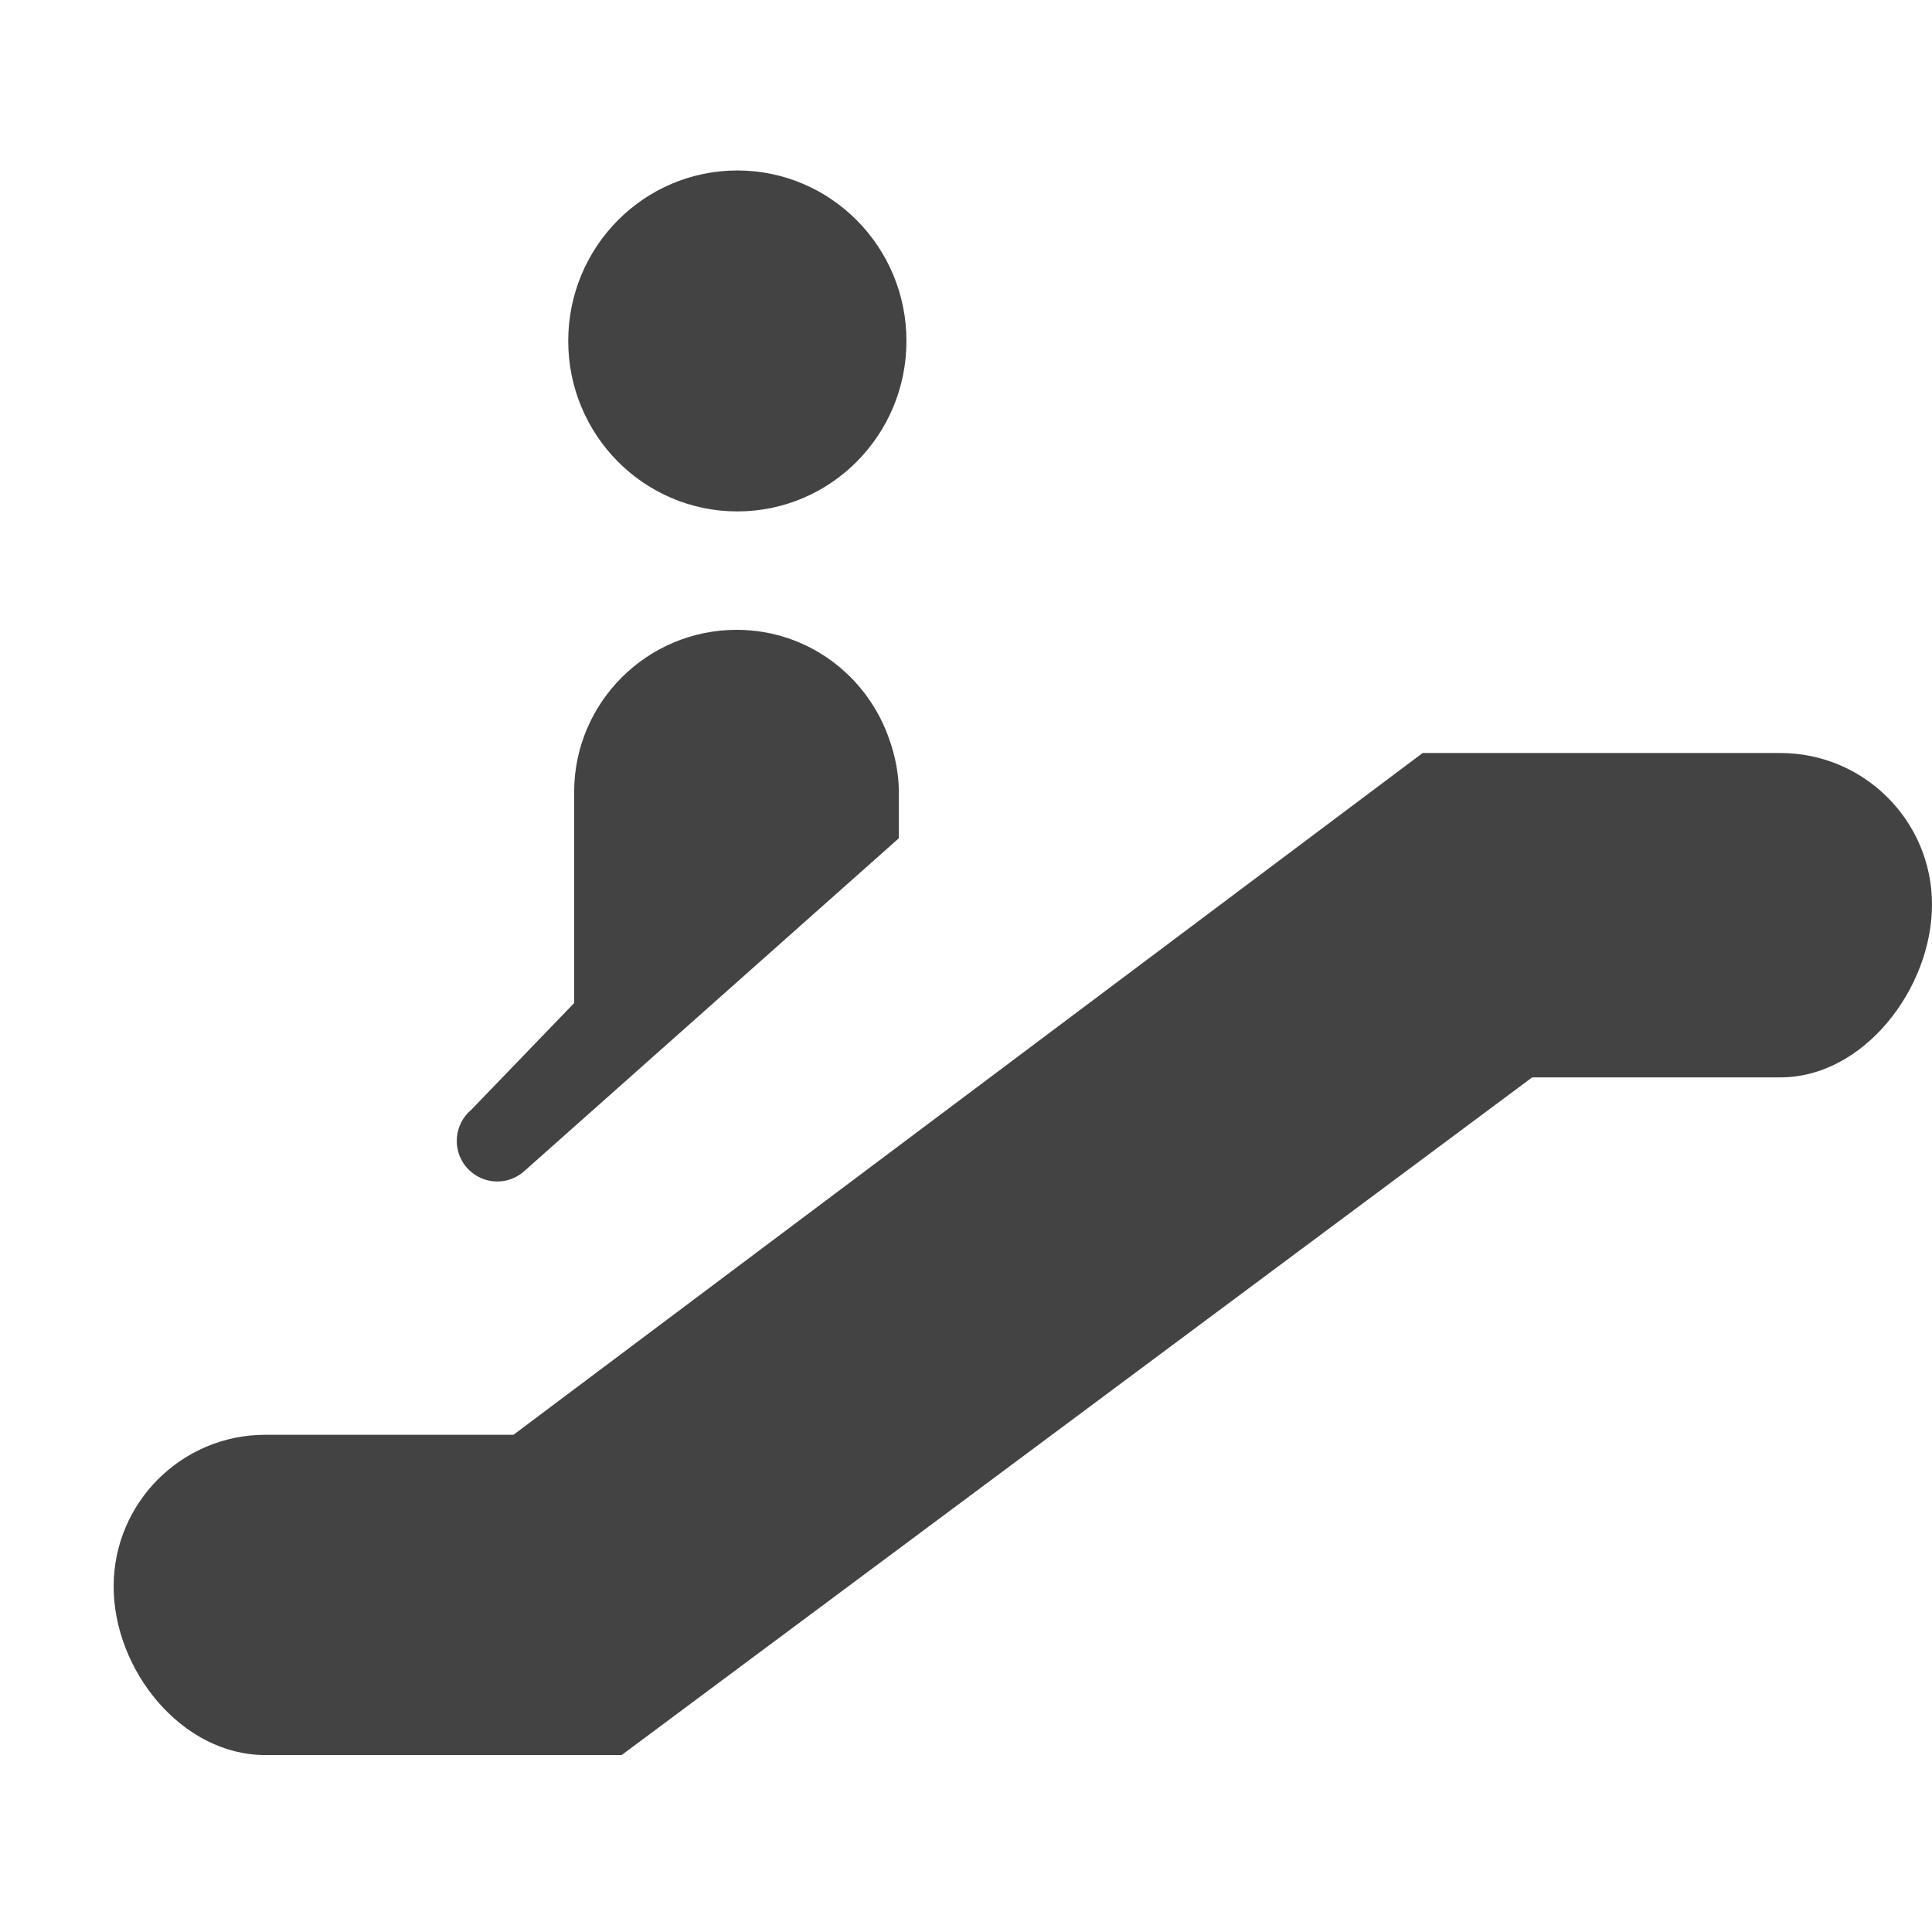
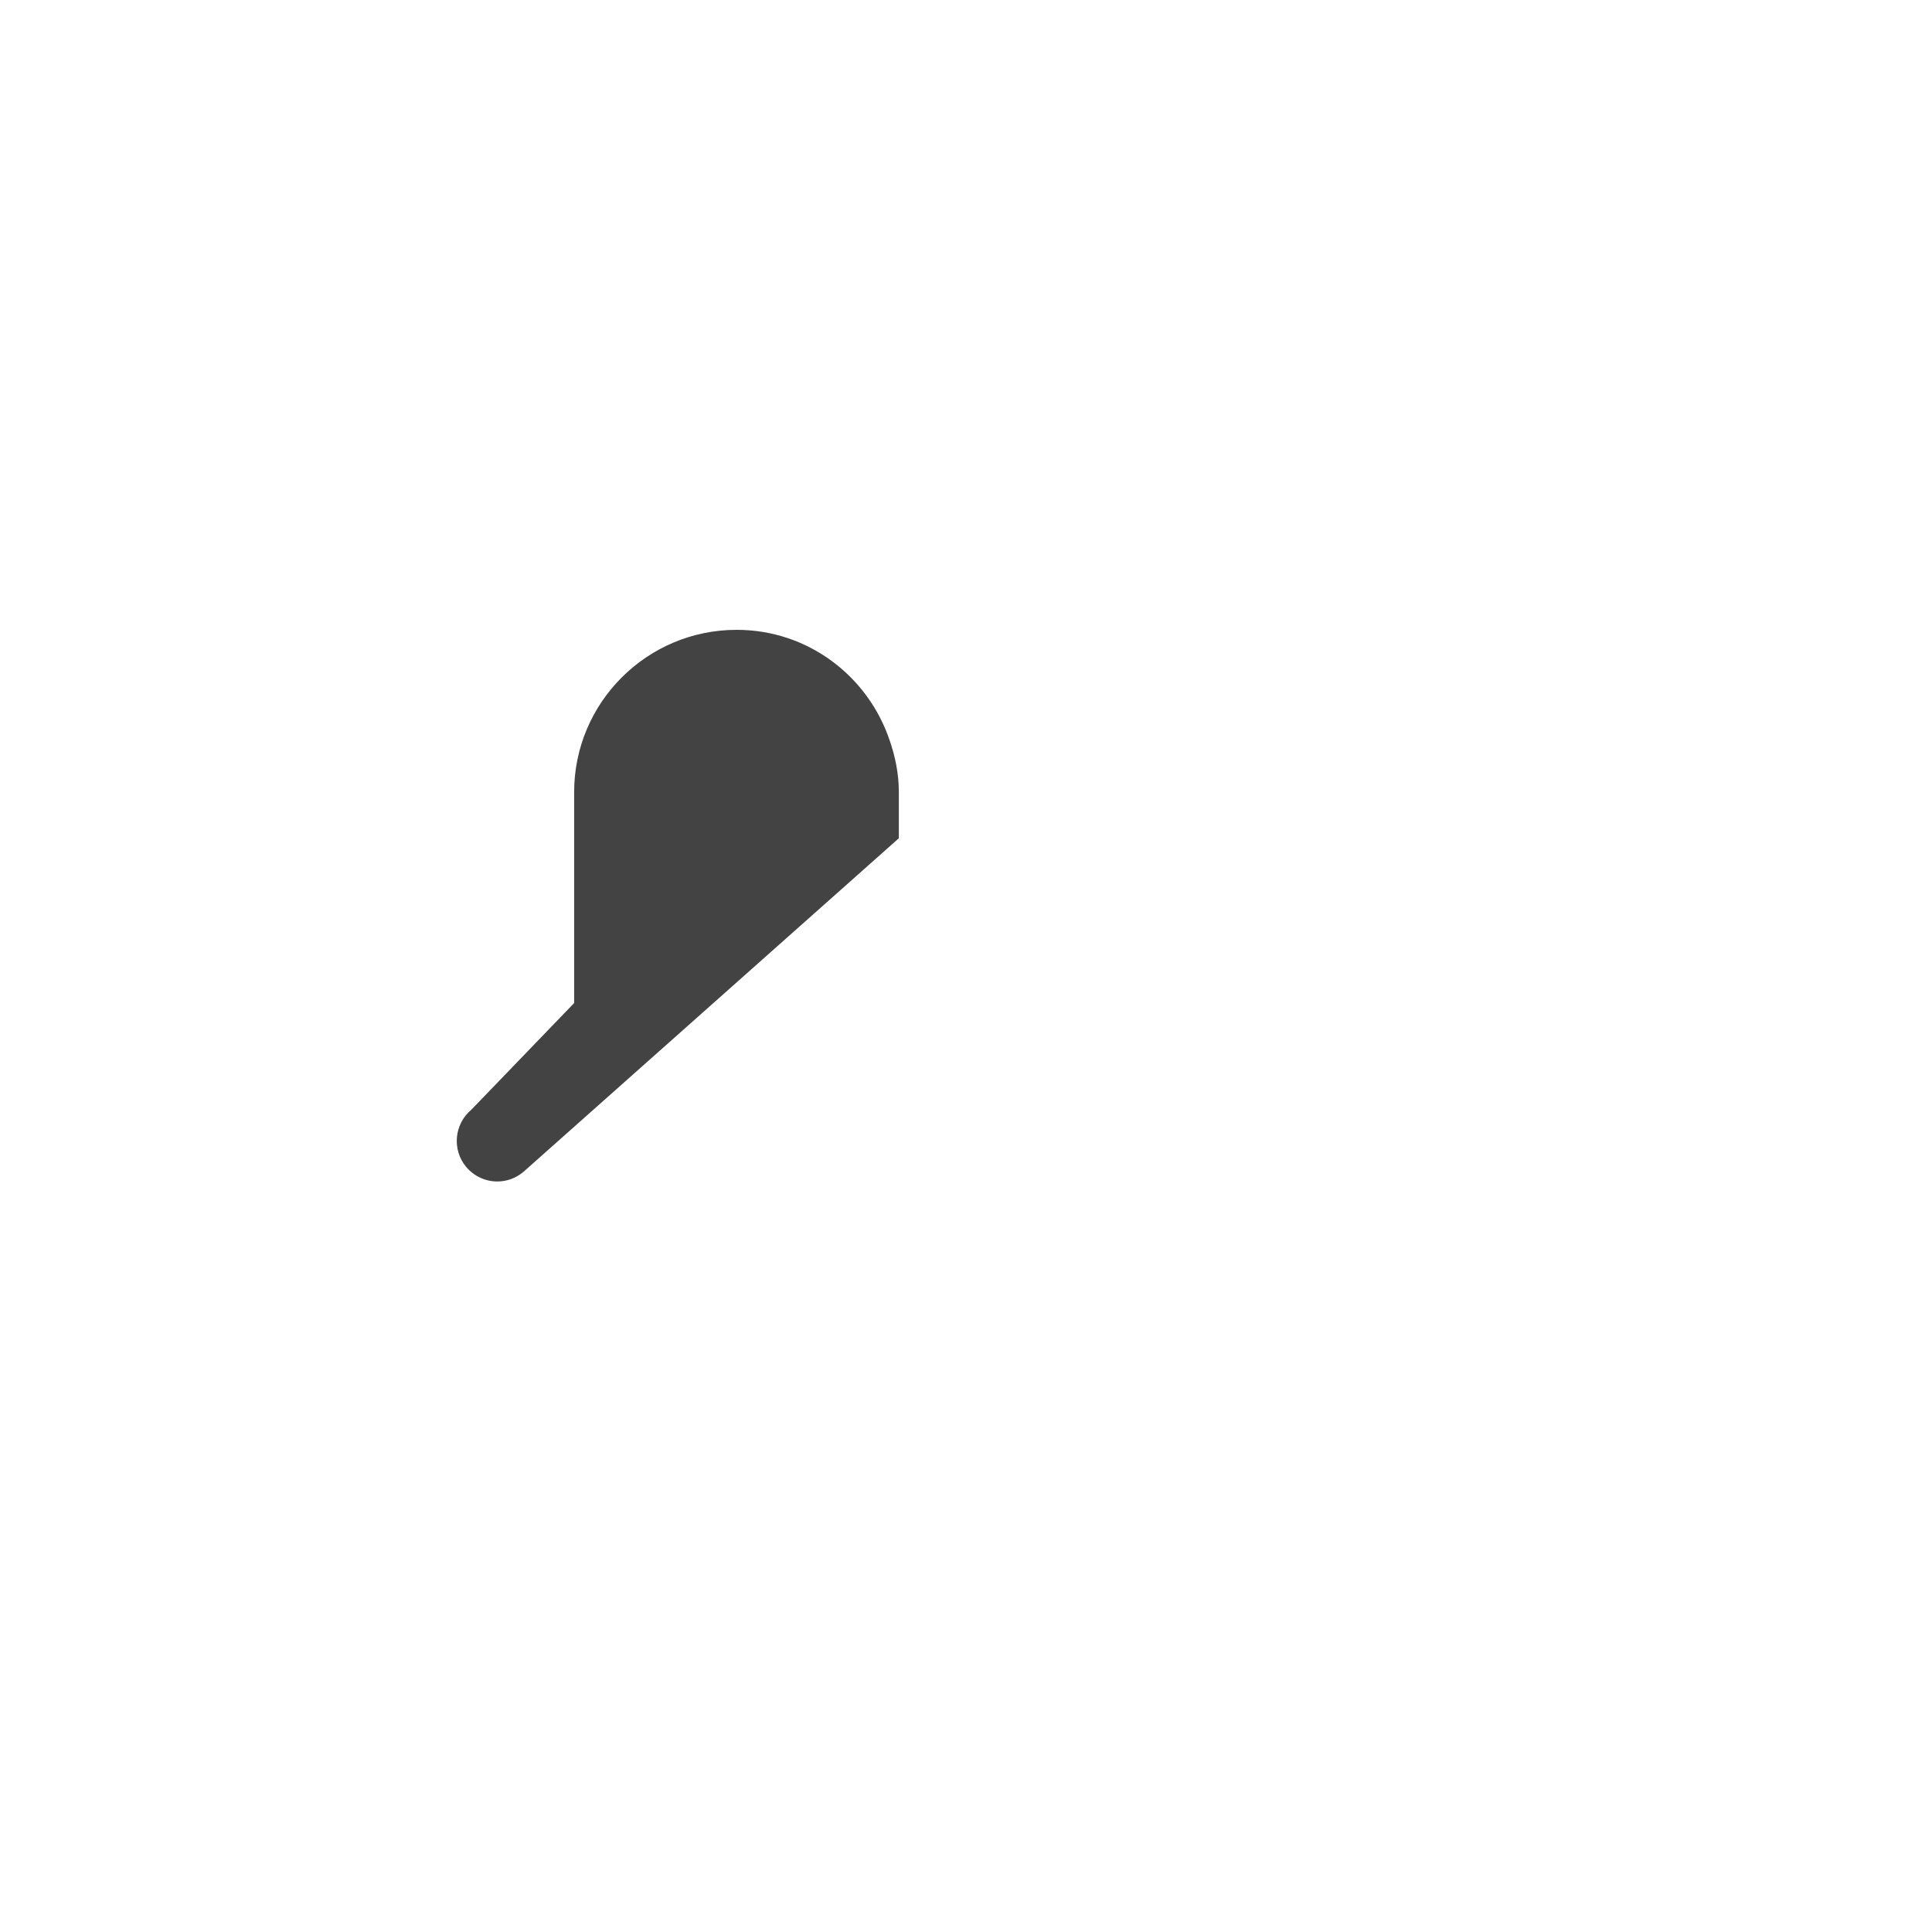
<svg xmlns="http://www.w3.org/2000/svg" width="800px" height="800px" viewBox="0 -0.5 17 17" version="1.1" class="si-glyph si-glyph-elevator-down">
  <title>730</title>
  <defs>

</defs>
  <g stroke="none" stroke-width="1" fill="none" fill-rule="evenodd">
    <g transform="translate(1, 1)" fill="#434343">
-       <path d="M1.334,13.943 C0.598,13.943 0,13.195 0,12.459 C0,11.723 0.598,11.125 1.334,11.125 L3.518,11.125 L11.518,5.126 L14.666,5.126 C15.402,5.126 16,5.723 16,6.459 C16,7.195 15.402,7.98 14.666,7.98 L12.482,7.98 L4.47,13.943 L1.334,13.943 Z" class="si-glyph-fill">
- 
- </path>
      <g transform="translate(3, 0)">
-         <ellipse cx="2.488" cy="1.5" rx="1.488" ry="1.5" class="si-glyph-fill">
- 
- </ellipse>
        <path d="M2.482,4.042 C1.693,4.042 1.052,4.682 1.052,5.47 L1.052,7.326 L0.148,8.264 C-0.004,8.391 -0.024,8.616 0.101,8.767 C0.173,8.852 0.273,8.896 0.376,8.896 C0.457,8.896 0.536,8.869 0.604,8.813 L3.909,5.876 L3.909,5.47 C3.909,5.311 3.878,5.158 3.828,5.014 C3.638,4.45 3.11,4.042 2.482,4.042 L2.482,4.042 Z" class="si-glyph-fill">

</path>
      </g>
    </g>
  </g>
</svg>